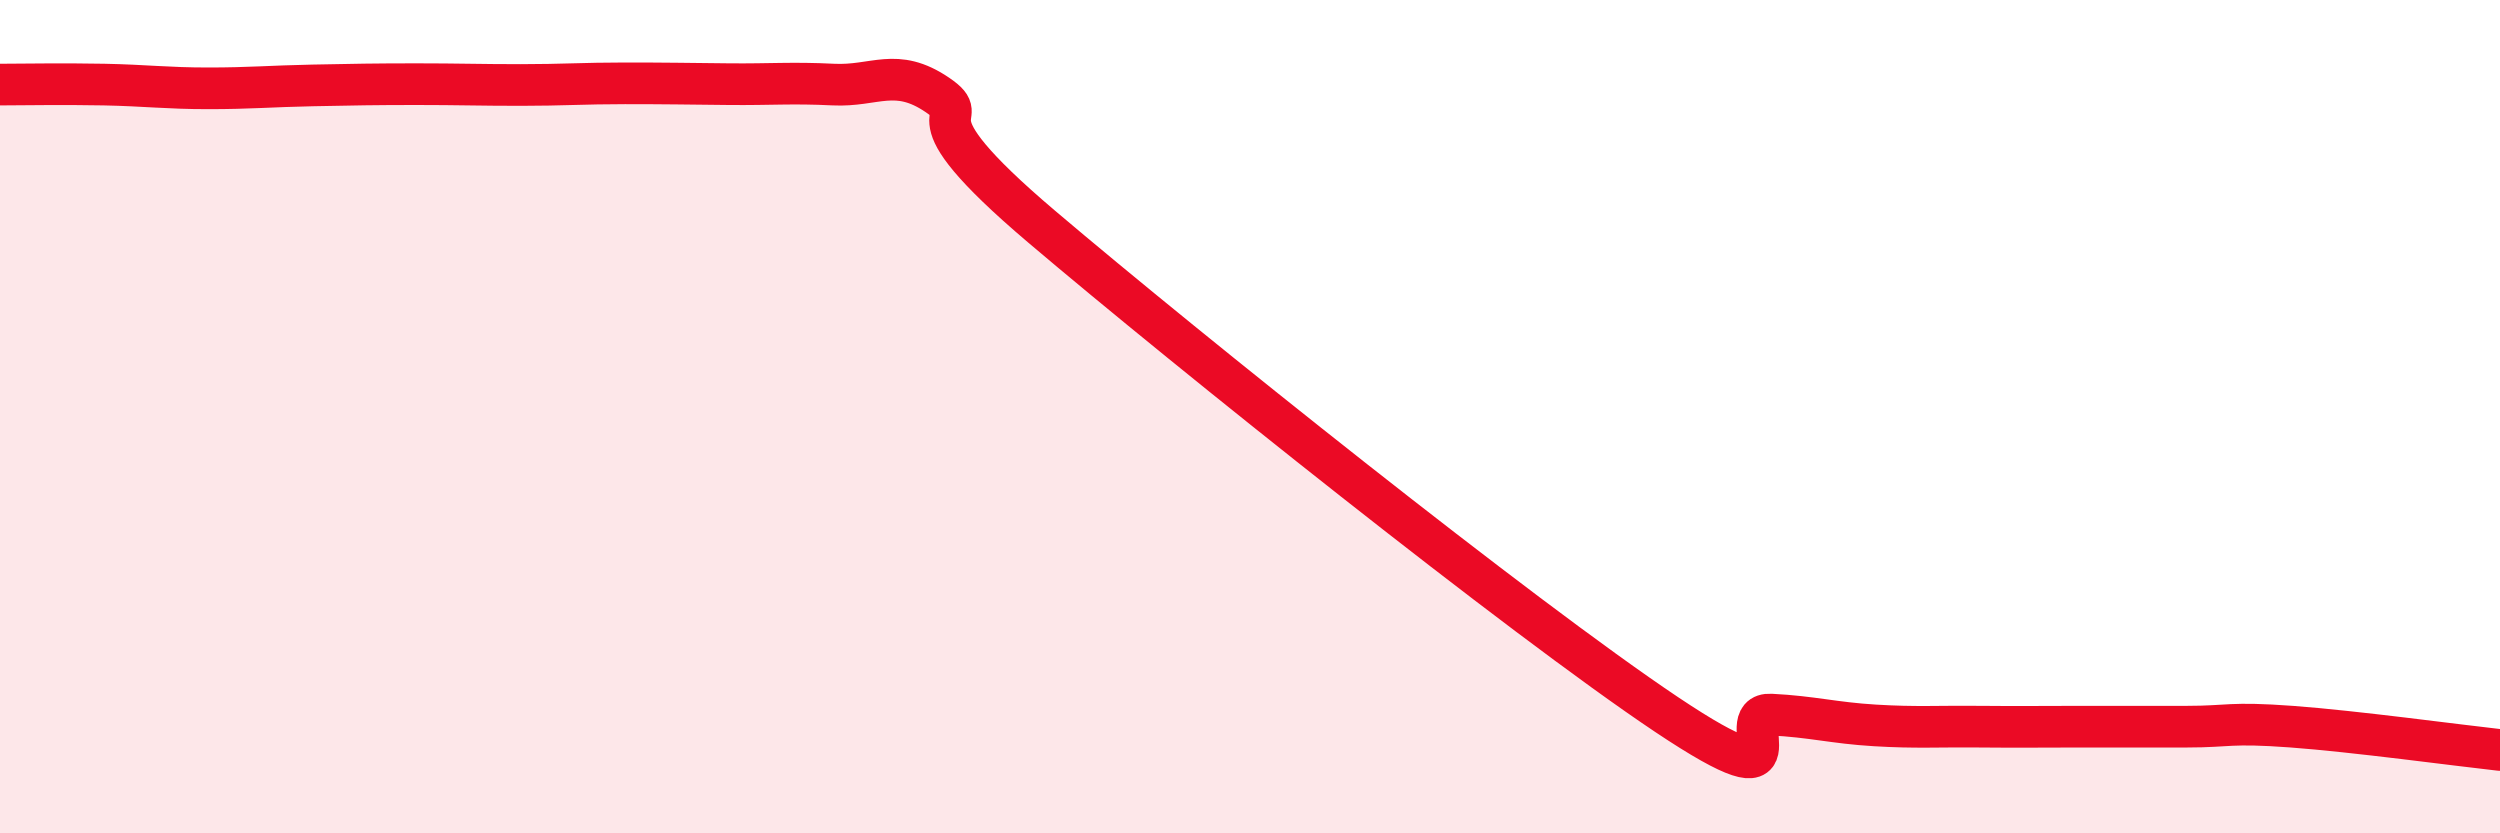
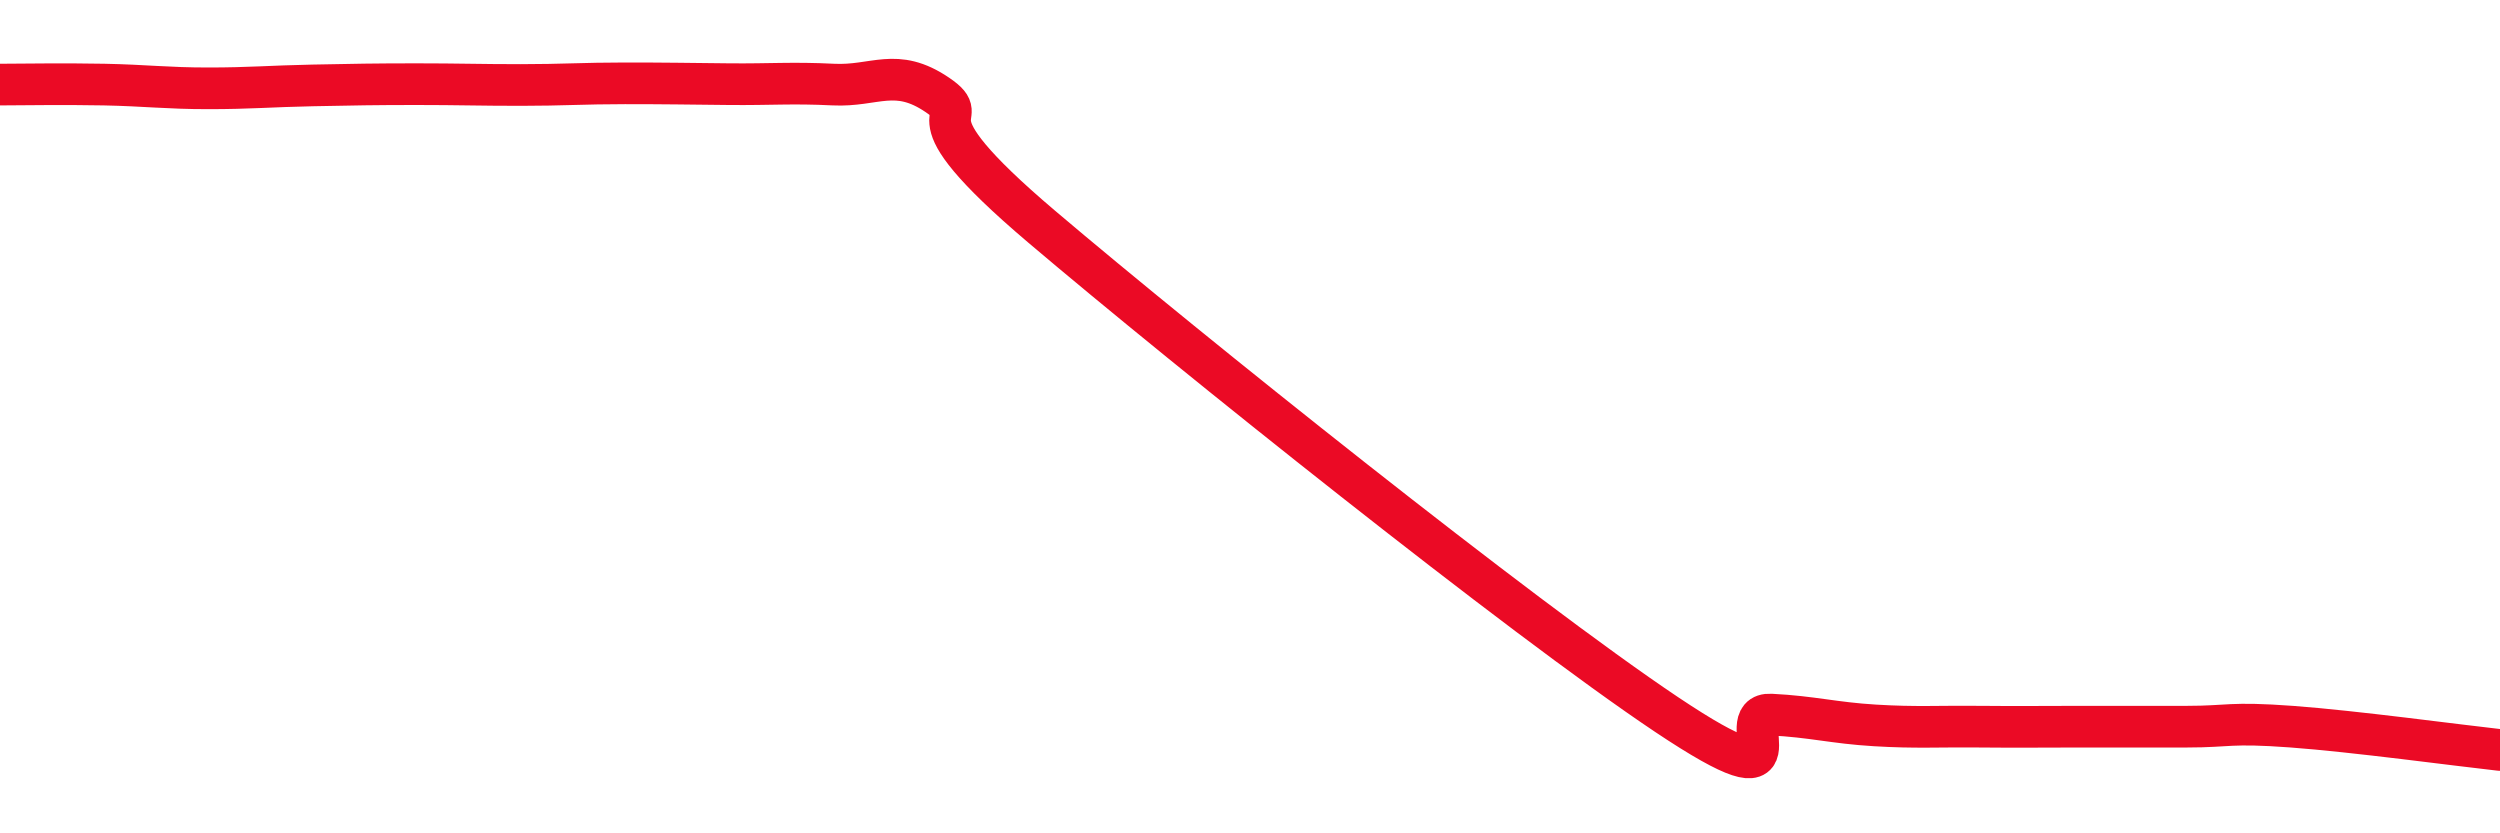
<svg xmlns="http://www.w3.org/2000/svg" width="60" height="20" viewBox="0 0 60 20">
-   <path d="M 0,2.03 C 0.5,2.03 1.5,2.01 2.5,2.03 C 3.5,2.05 4,2.12 5,2.12 C 6,2.12 6.5,2.07 7.5,2.05 C 8.5,2.03 9,2.02 10,2.02 C 11,2.02 11.5,2.04 12.5,2.04 C 13.5,2.04 14,2 15,2 C 16,2 16.5,2.01 17.5,2.02 C 18.5,2.03 19,1.98 20,2.03 C 21,2.08 21.5,1.6 22.5,2.28 C 23.5,2.96 21.5,2.47 25,5.44 C 28.5,8.41 36.5,14.81 40,17.15 C 43.5,19.49 41.5,17.1 42.5,17.15 C 43.5,17.2 44,17.35 45,17.41 C 46,17.47 46.5,17.43 47.5,17.44 C 48.5,17.45 49,17.44 50,17.44 C 51,17.44 51.5,17.44 52.5,17.44 C 53.5,17.44 53.5,17.33 55,17.44 C 56.5,17.55 59,17.89 60,18L60 20L0 20Z" fill="#EB0A25" opacity="0.1" stroke-linecap="round" stroke-linejoin="round" />
  <path d="M 0,2.03 C 0.5,2.03 1.5,2.01 2.5,2.03 C 3.5,2.05 4,2.12 5,2.12 C 6,2.12 6.5,2.07 7.5,2.05 C 8.5,2.03 9,2.02 10,2.02 C 11,2.02 11.5,2.04 12.5,2.04 C 13.5,2.04 14,2 15,2 C 16,2 16.5,2.01 17.5,2.02 C 18.5,2.03 19,1.98 20,2.03 C 21,2.08 21.5,1.6 22.5,2.28 C 23.5,2.96 21.5,2.47 25,5.44 C 28.5,8.41 36.5,14.81 40,17.15 C 43.5,19.49 41.5,17.1 42.5,17.15 C 43.5,17.2 44,17.35 45,17.41 C 46,17.47 46.5,17.43 47.5,17.44 C 48.5,17.45 49,17.44 50,17.44 C 51,17.44 51.5,17.44 52.5,17.44 C 53.5,17.44 53.5,17.33 55,17.44 C 56.5,17.55 59,17.89 60,18" stroke="#EB0A25" stroke-width="1" fill="none" stroke-linecap="round" stroke-linejoin="round" />
</svg>